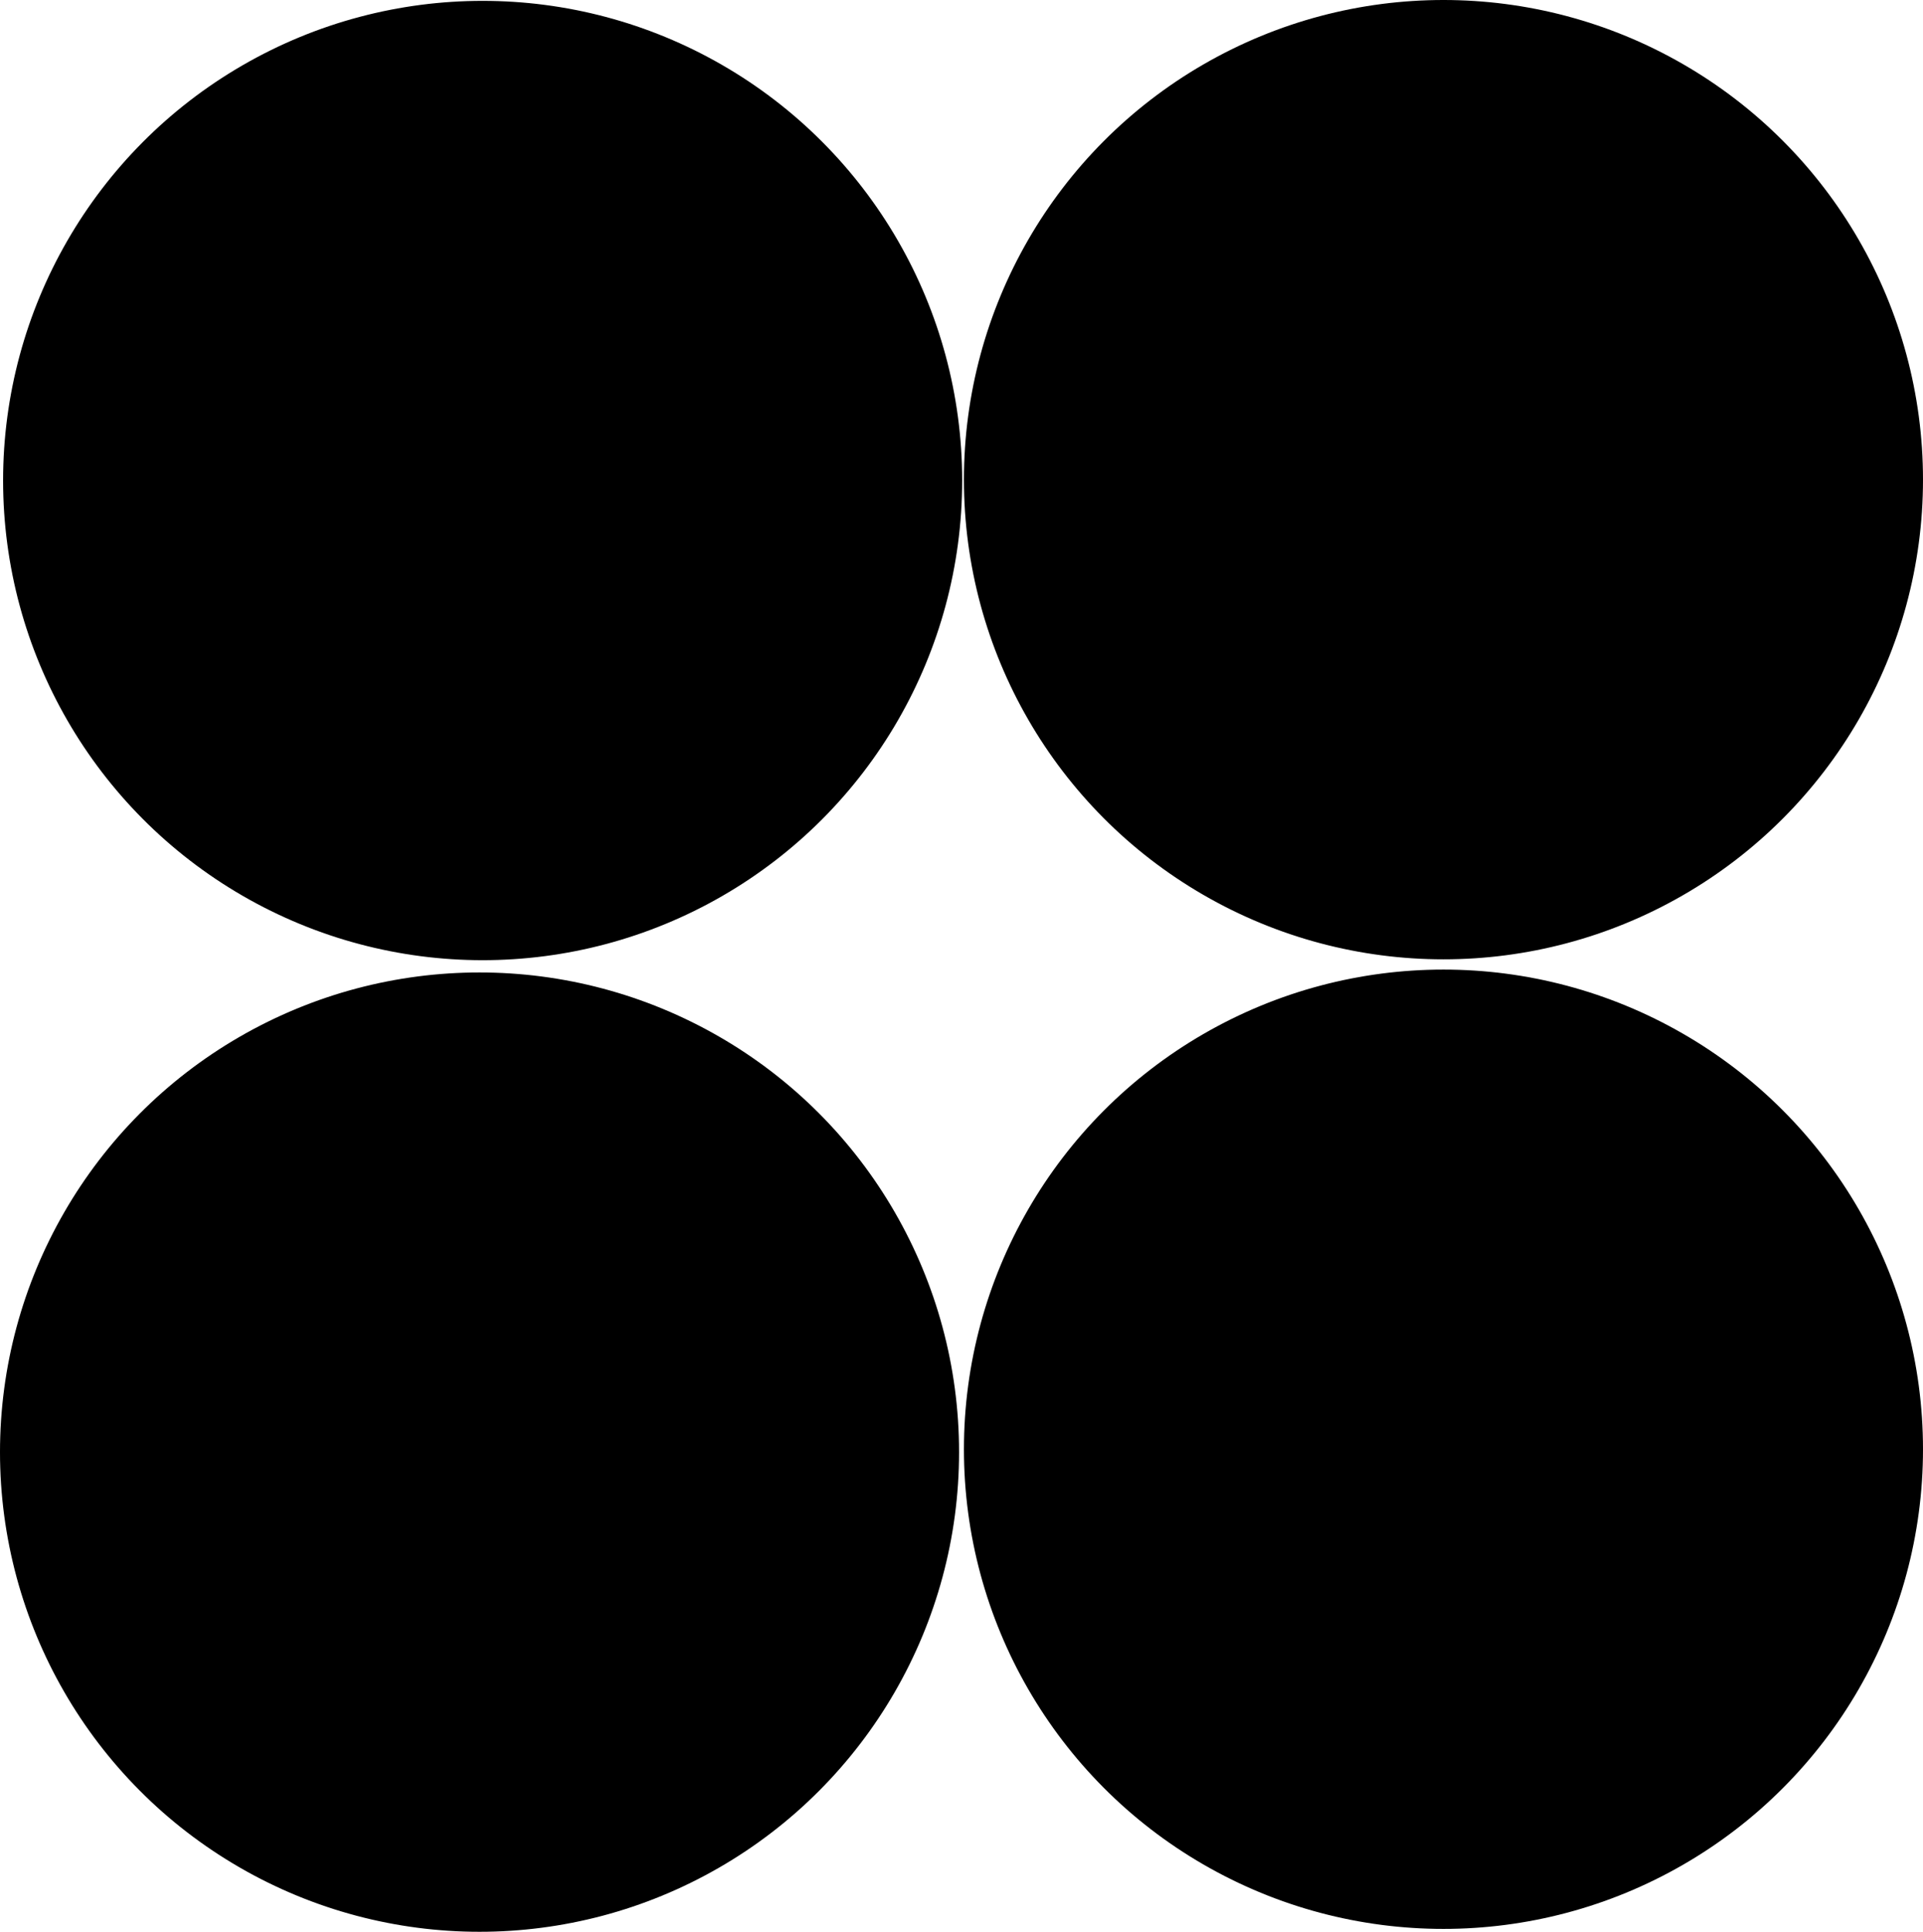
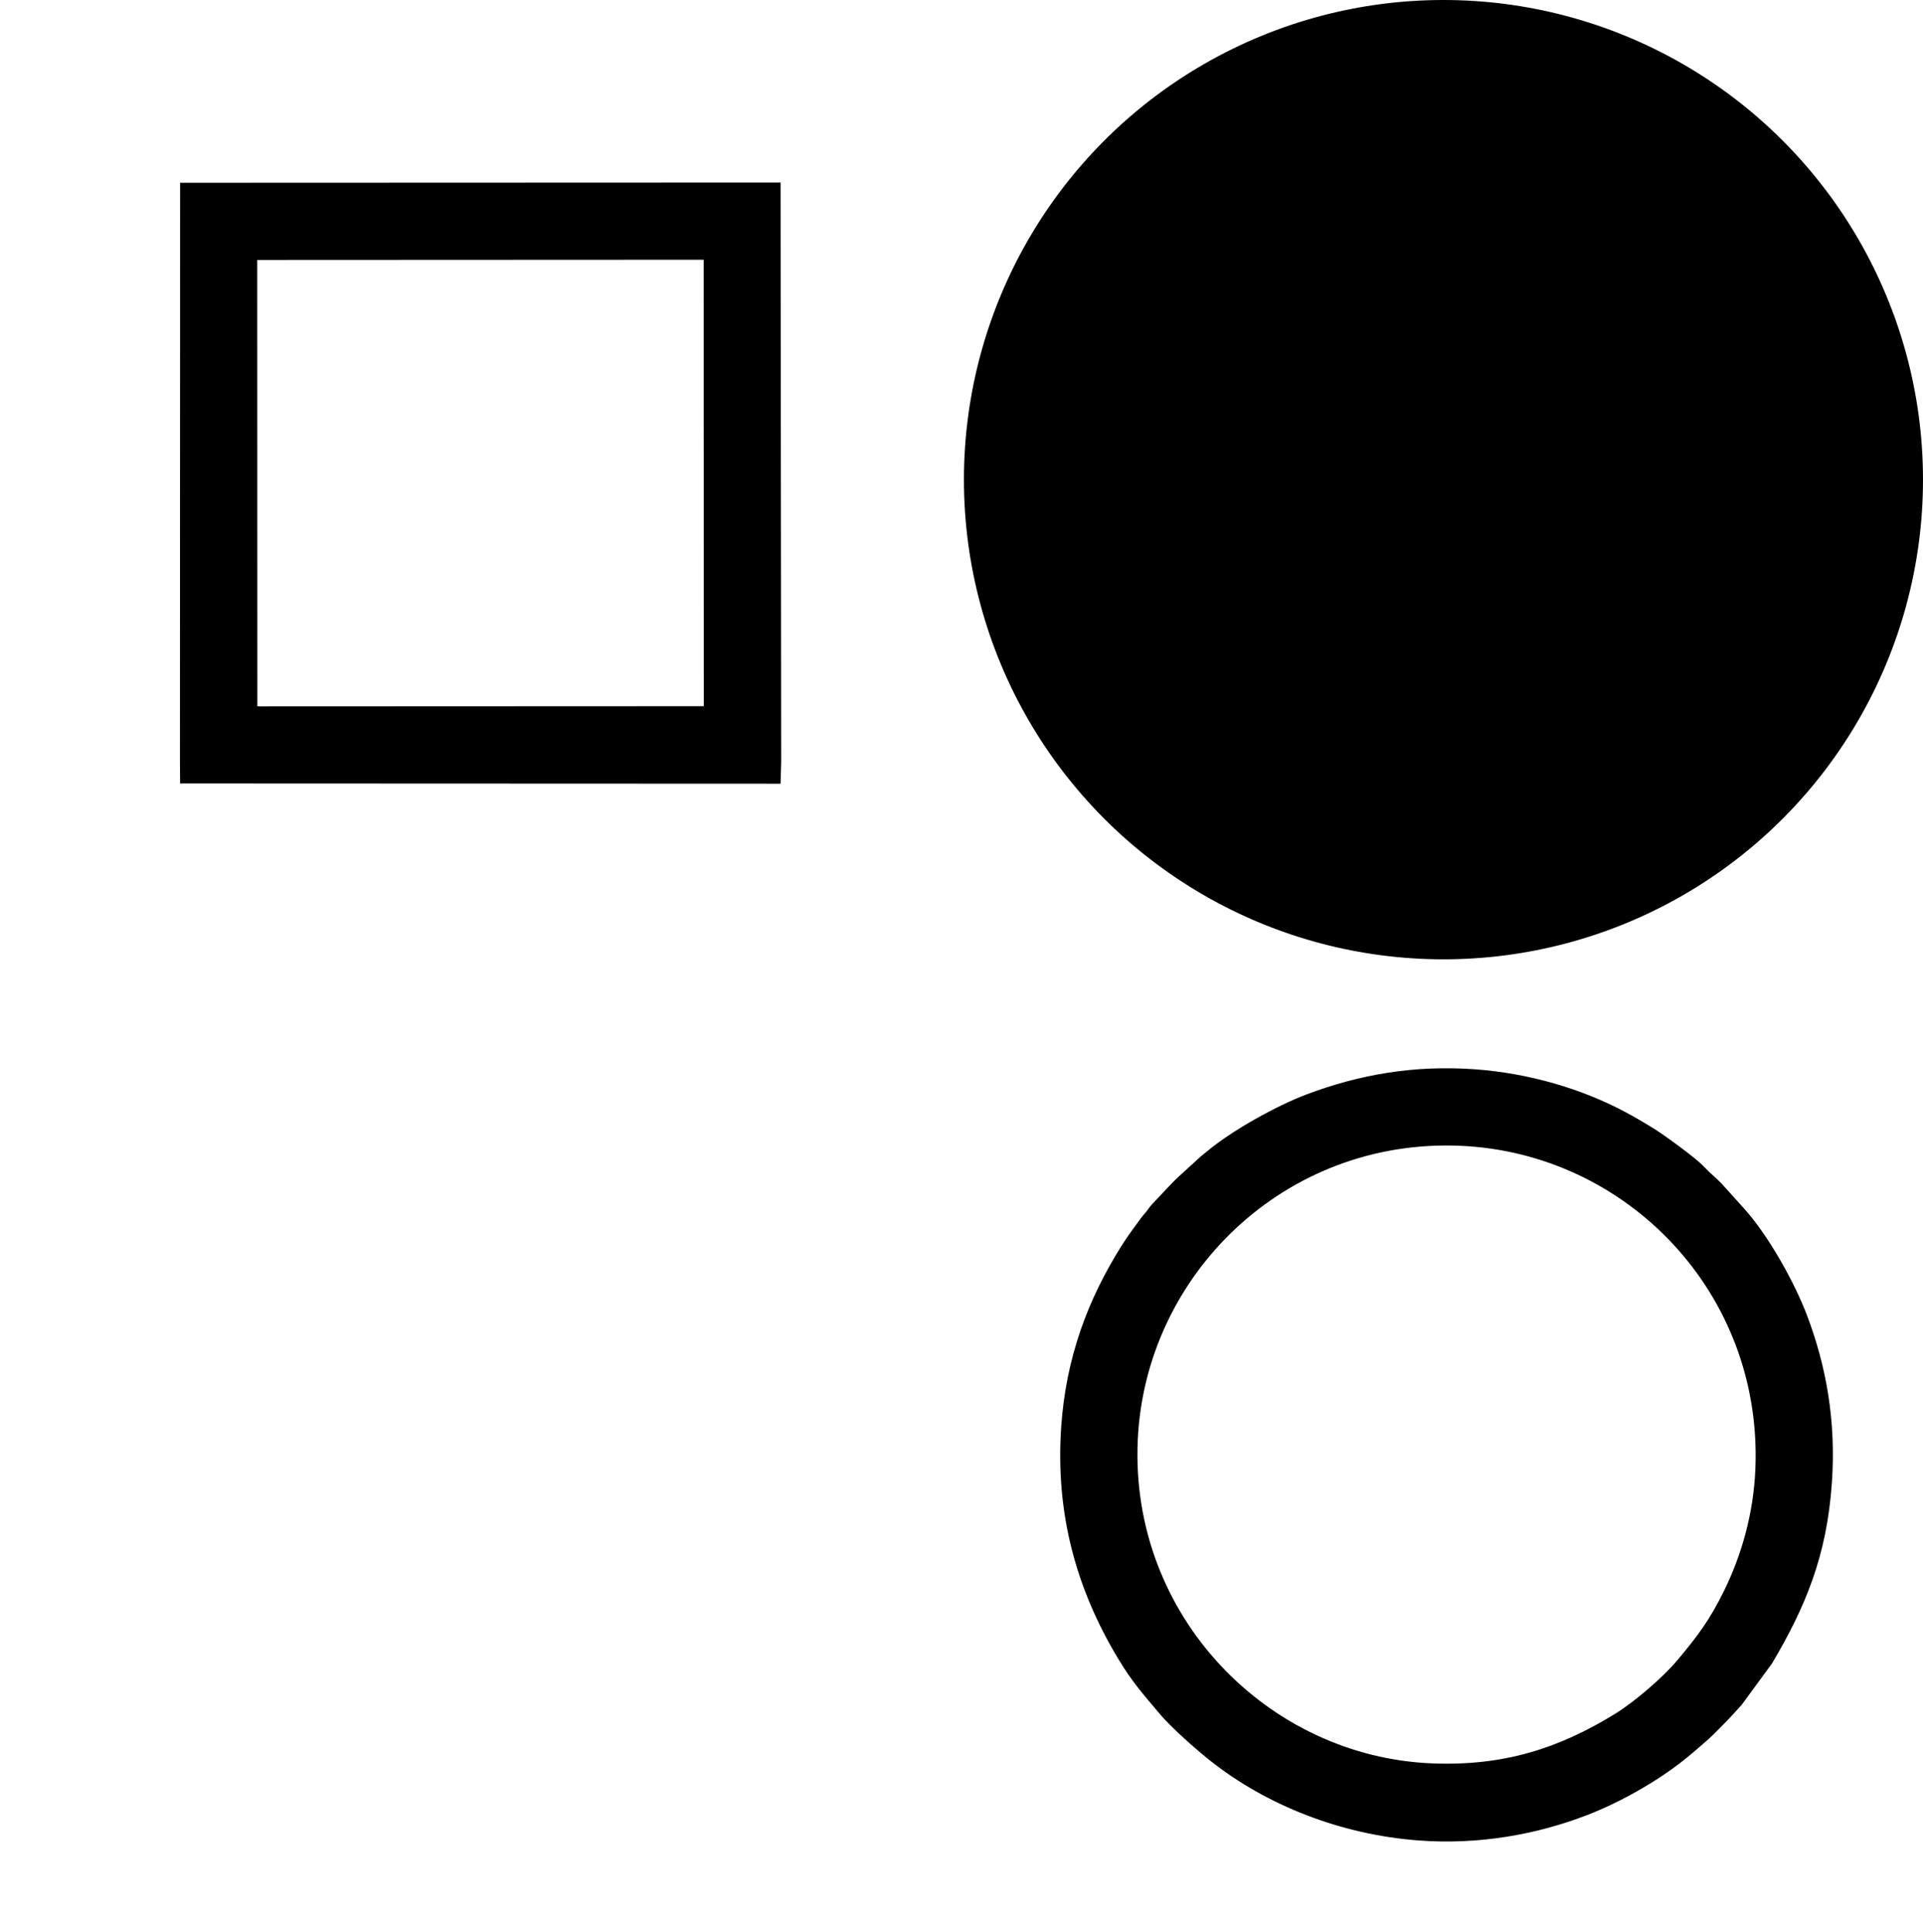
<svg xmlns="http://www.w3.org/2000/svg" clip-rule="evenodd" fill="#000000" fill-rule="evenodd" height="28931.4" image-rendering="optimizeQuality" preserveAspectRatio="xMidYMid meet" shape-rendering="geometricPrecision" text-rendering="geometricPrecision" version="1" viewBox="400.8 458.2 28807.8 28931.4" width="28807.8" zoomAndPan="magnify">
  <g>
    <g>
      <g id="change1_1">
-         <circle cx="7584.51" cy="22205.85" r="7173.73" stroke="#000000" stroke-miterlimit="22.926" stroke-width="20" />
-       </g>
+         </g>
      <g id="change1_2">
-         <circle cx="22024.86" cy="22162.81" r="7173.73" stroke="#000000" stroke-miterlimit="22.926" stroke-width="20" />
-       </g>
+         </g>
      <g id="change1_3">
        <circle cx="22024.86" cy="7641.93" r="7173.73" stroke="#000000" stroke-miterlimit="22.926" stroke-width="20" />
      </g>
      <g id="change1_4">
-         <circle cx="7630.95" cy="7654.79" r="7173.73" stroke="#000000" stroke-miterlimit="22.926" stroke-width="20" />
-       </g>
+         </g>
      <g id="change2_1">
        <path d="M26698.13 22442.64c-26.15,682.89 -208.9,1306.97 -469.58,1839.36 -212.13,433.13 -395.03,677.77 -699,1039.57 -218.43,259.97 -640.94,623.31 -933.88,803.69 -838.21,516.1 -1666.82,783.96 -2736.38,742.22 -2461.03,-96.04 -4536.01,-2207.06 -4414.03,-4844.94 114.66,-2478.88 2212.3,-4519.35 4836.03,-4404.33 2489.9,109.21 4517.34,2201.32 4416.84,4824.43zm1146.22 211.97c61.48,-909.47 -81.63,-1729.73 -374.98,-2501.23 -189.82,-499.17 -580.9,-1196.26 -937.78,-1591.8l-341.65 -378.83c-65.38,-67.73 -123.22,-114.04 -189.62,-178.18 -30.82,-29.79 -63.33,-64.76 -91.07,-92.55 -123.11,-123.22 -567.36,-448.15 -716.58,-541.12 -149.82,-93.42 -289.5,-176.28 -455.84,-264.68 -631.46,-335.71 -1421,-575.11 -2243.31,-633.98 -919.99,-65.83 -1736.92,82.66 -2513.95,374.26 -455.23,170.86 -1125.56,544.4 -1493.41,852.36 -33.02,27.64 -66.35,54.97 -101.17,82.56l-280.27 256.02c-36.25,32.15 -60.56,55.12 -95.58,88.6 -35.63,34.05 -56.45,58.66 -90.75,93.12l-267.36 283.55c-33.12,34.66 -49.27,67.48 -79.78,104.19 -29.43,35.44 -49.43,55.38 -76.66,92.56 -101.37,138.44 -201.41,271.25 -297.14,424 -499.38,796.41 -827.59,1665.07 -899.02,2701.72 -89.58,1299.58 224.38,2428.93 852.82,3474.08 213.92,355.75 374.21,529.94 619.15,822.31 171.52,204.7 542.14,532.4 754.94,701.3 848.76,673.61 1962.42,1111.2 3124.18,1198.73 908.25,68.5 1772.7,-90.4 2515.13,-375.34 351.64,-134.91 669.5,-301.61 961.98,-480.35 144.91,-88.56 299.3,-194.34 428.41,-292.58 68.14,-51.89 142.08,-112.09 203.51,-163.78 74.04,-62.2 119.63,-104.81 189.57,-163.77 135.62,-114.24 415.33,-407.54 545.57,-556.75l454.1 -620.08c496.2,-839.64 821.54,-1604.16 896.56,-2714.34z" fill="#000000" />
      </g>
      <g id="change3_1">
-         <path d="M4254.16 4351.31l6688.05 -3.08 1.75 6685.85 -6665.03 2.77 -22.92 -2.77 -1.85 -6682.77zm-1157.7 7518.92l2.46 321.5 8995.1 3.59 9.49 -325.09 -9.49 -8678.32 -8994.89 3.39 -2.67 8674.93z" fill="#000000" />
+         <path d="M4254.16 4351.31l6688.05 -3.08 1.75 6685.85 -6665.03 2.77 -22.92 -2.77 -1.85 -6682.77m-1157.7 7518.92l2.46 321.5 8995.1 3.59 9.49 -325.09 -9.49 -8678.32 -8994.89 3.39 -2.67 8674.93z" fill="#000000" />
      </g>
      <g id="change4_1">
-         <path d="M20577.34 6901.62c121.73,-217.87 244.95,-431.23 372.42,-645.05l930.76 -1613.18c38.96,-68.36 150.03,-277.05 190.79,-316.63 40.1,38.56 155.88,255.15 195.72,325.86 302.63,537.06 630.85,1075.15 931.17,1612.52l1117.3 1935.04c126.65,214.54 247.2,429.69 371.75,645.72 61.68,107.01 121.52,214.23 185.56,323.24 51.74,88.04 154.4,244.53 185.67,333.39l-5974.39 0 1493.25 -2600.91zm-3365.84 3495.32l-144.45 258.79 10005.14 3.64c-29.59,-83.02 -122.55,-218.18 -167.93,-300.07 -56.46,-101.88 -114.96,-202.54 -176.44,-304.01l-693.66 -1200.37c-109.42,-192.33 -245.51,-403.03 -344.98,-605.46 -36.87,-51.28 -73.48,-126.5 -108.09,-184.55l-791.39 -1370.8c-154.86,-259.51 -300.07,-515.32 -450.51,-778.78l-1360.4 -2356.43c-151.98,-257.09 -306.01,-521.27 -449.89,-779.54l-457.59 -781.65c-34.92,36.05 -118.6,191.77 -152.8,252.48l-454.87 788.98c-194.74,348.83 -404.15,704.17 -604.54,1049 -1013.31,1743.53 -2018.37,3526.85 -3038.34,5257.31 -103.94,176.28 -200.29,351.95 -305.3,528.75 -101.42,170.7 -198.13,363.19 -303.96,522.71z" fill="#000000" />
-       </g>
+         </g>
      <g id="change5_1">
-         <path d="M3098.41 18720.55c100.04,161.93 3174.94,3151.51 3678.98,3694.27 -61.32,75.07 -152.44,155.21 -223.56,225.71 -83.37,82.66 -152.14,151.73 -233.51,232.85 -164.29,163.77 -306.94,306.52 -460.35,458.2 -332.73,328.88 -612.13,609.26 -920.04,917.22l-1602.89 1605.03c-65.63,65.53 -168.69,181.52 -235.66,229.36 33.33,64.96 337.04,350.62 408.31,421.9 73.63,73.68 353.03,373.8 422.97,409.07l3665.71 -3677.8 3672.16 3674.88c70.66,-33.07 344.94,-330.16 420.31,-405.59 71.63,-71.58 375.44,-356.21 407.75,-422.92l-3218.17 -3210.12c-79.12,-78.81 -145.22,-144.96 -226.49,-225.77 -76.5,-76.09 -161.11,-151.52 -230.84,-232.02l2753.97 -2754.18c81.42,-81.42 881.53,-865.53 924.5,-940.6l-807.64 -806.82c-66.15,41.27 -390.73,378.97 -471.69,459.94 -157.57,157.62 -302.27,302.32 -459.28,459.28l-2529.64 2529.63c-74.81,74.82 -156.49,167.01 -233.3,230.28 -218.79,-197.56 -679.51,-677.96 -917.99,-916.45l-1837.16 -1837.16c-84.35,-84.35 -862.82,-880.66 -938.55,-925.52l-807.9 807.33z" fill="#000000" />
-       </g>
+         </g>
    </g>
  </g>
</svg>